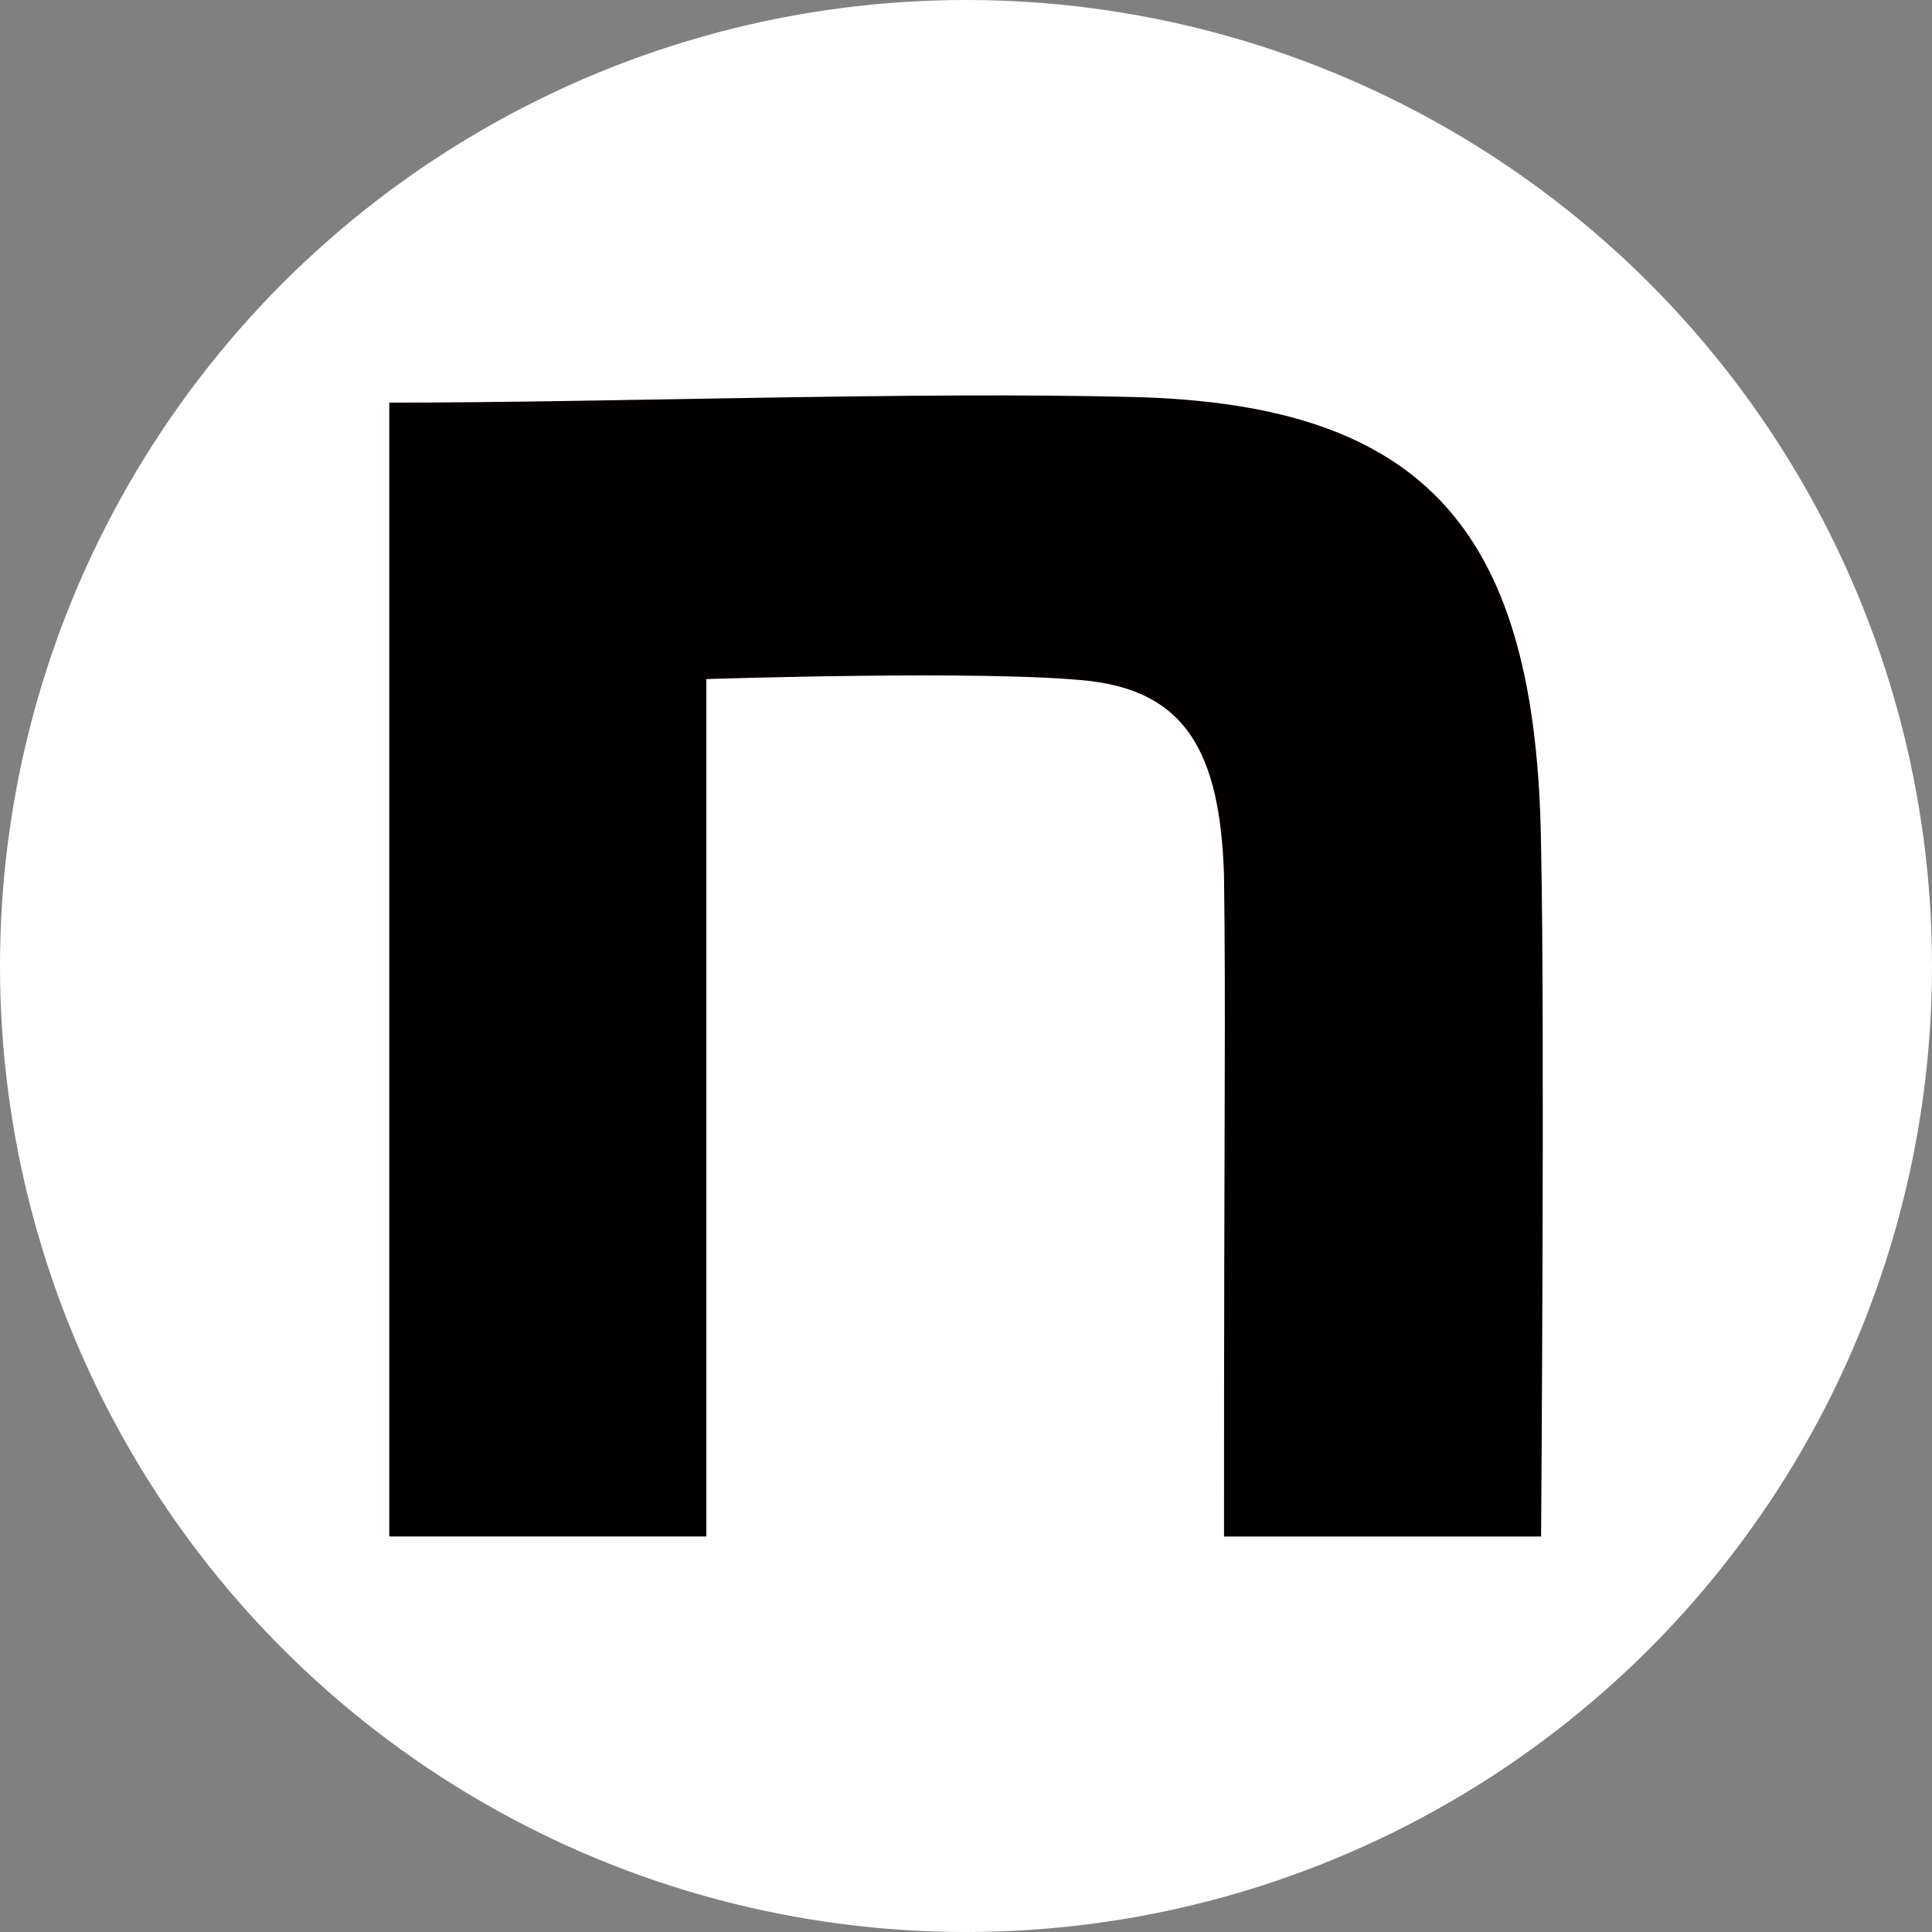
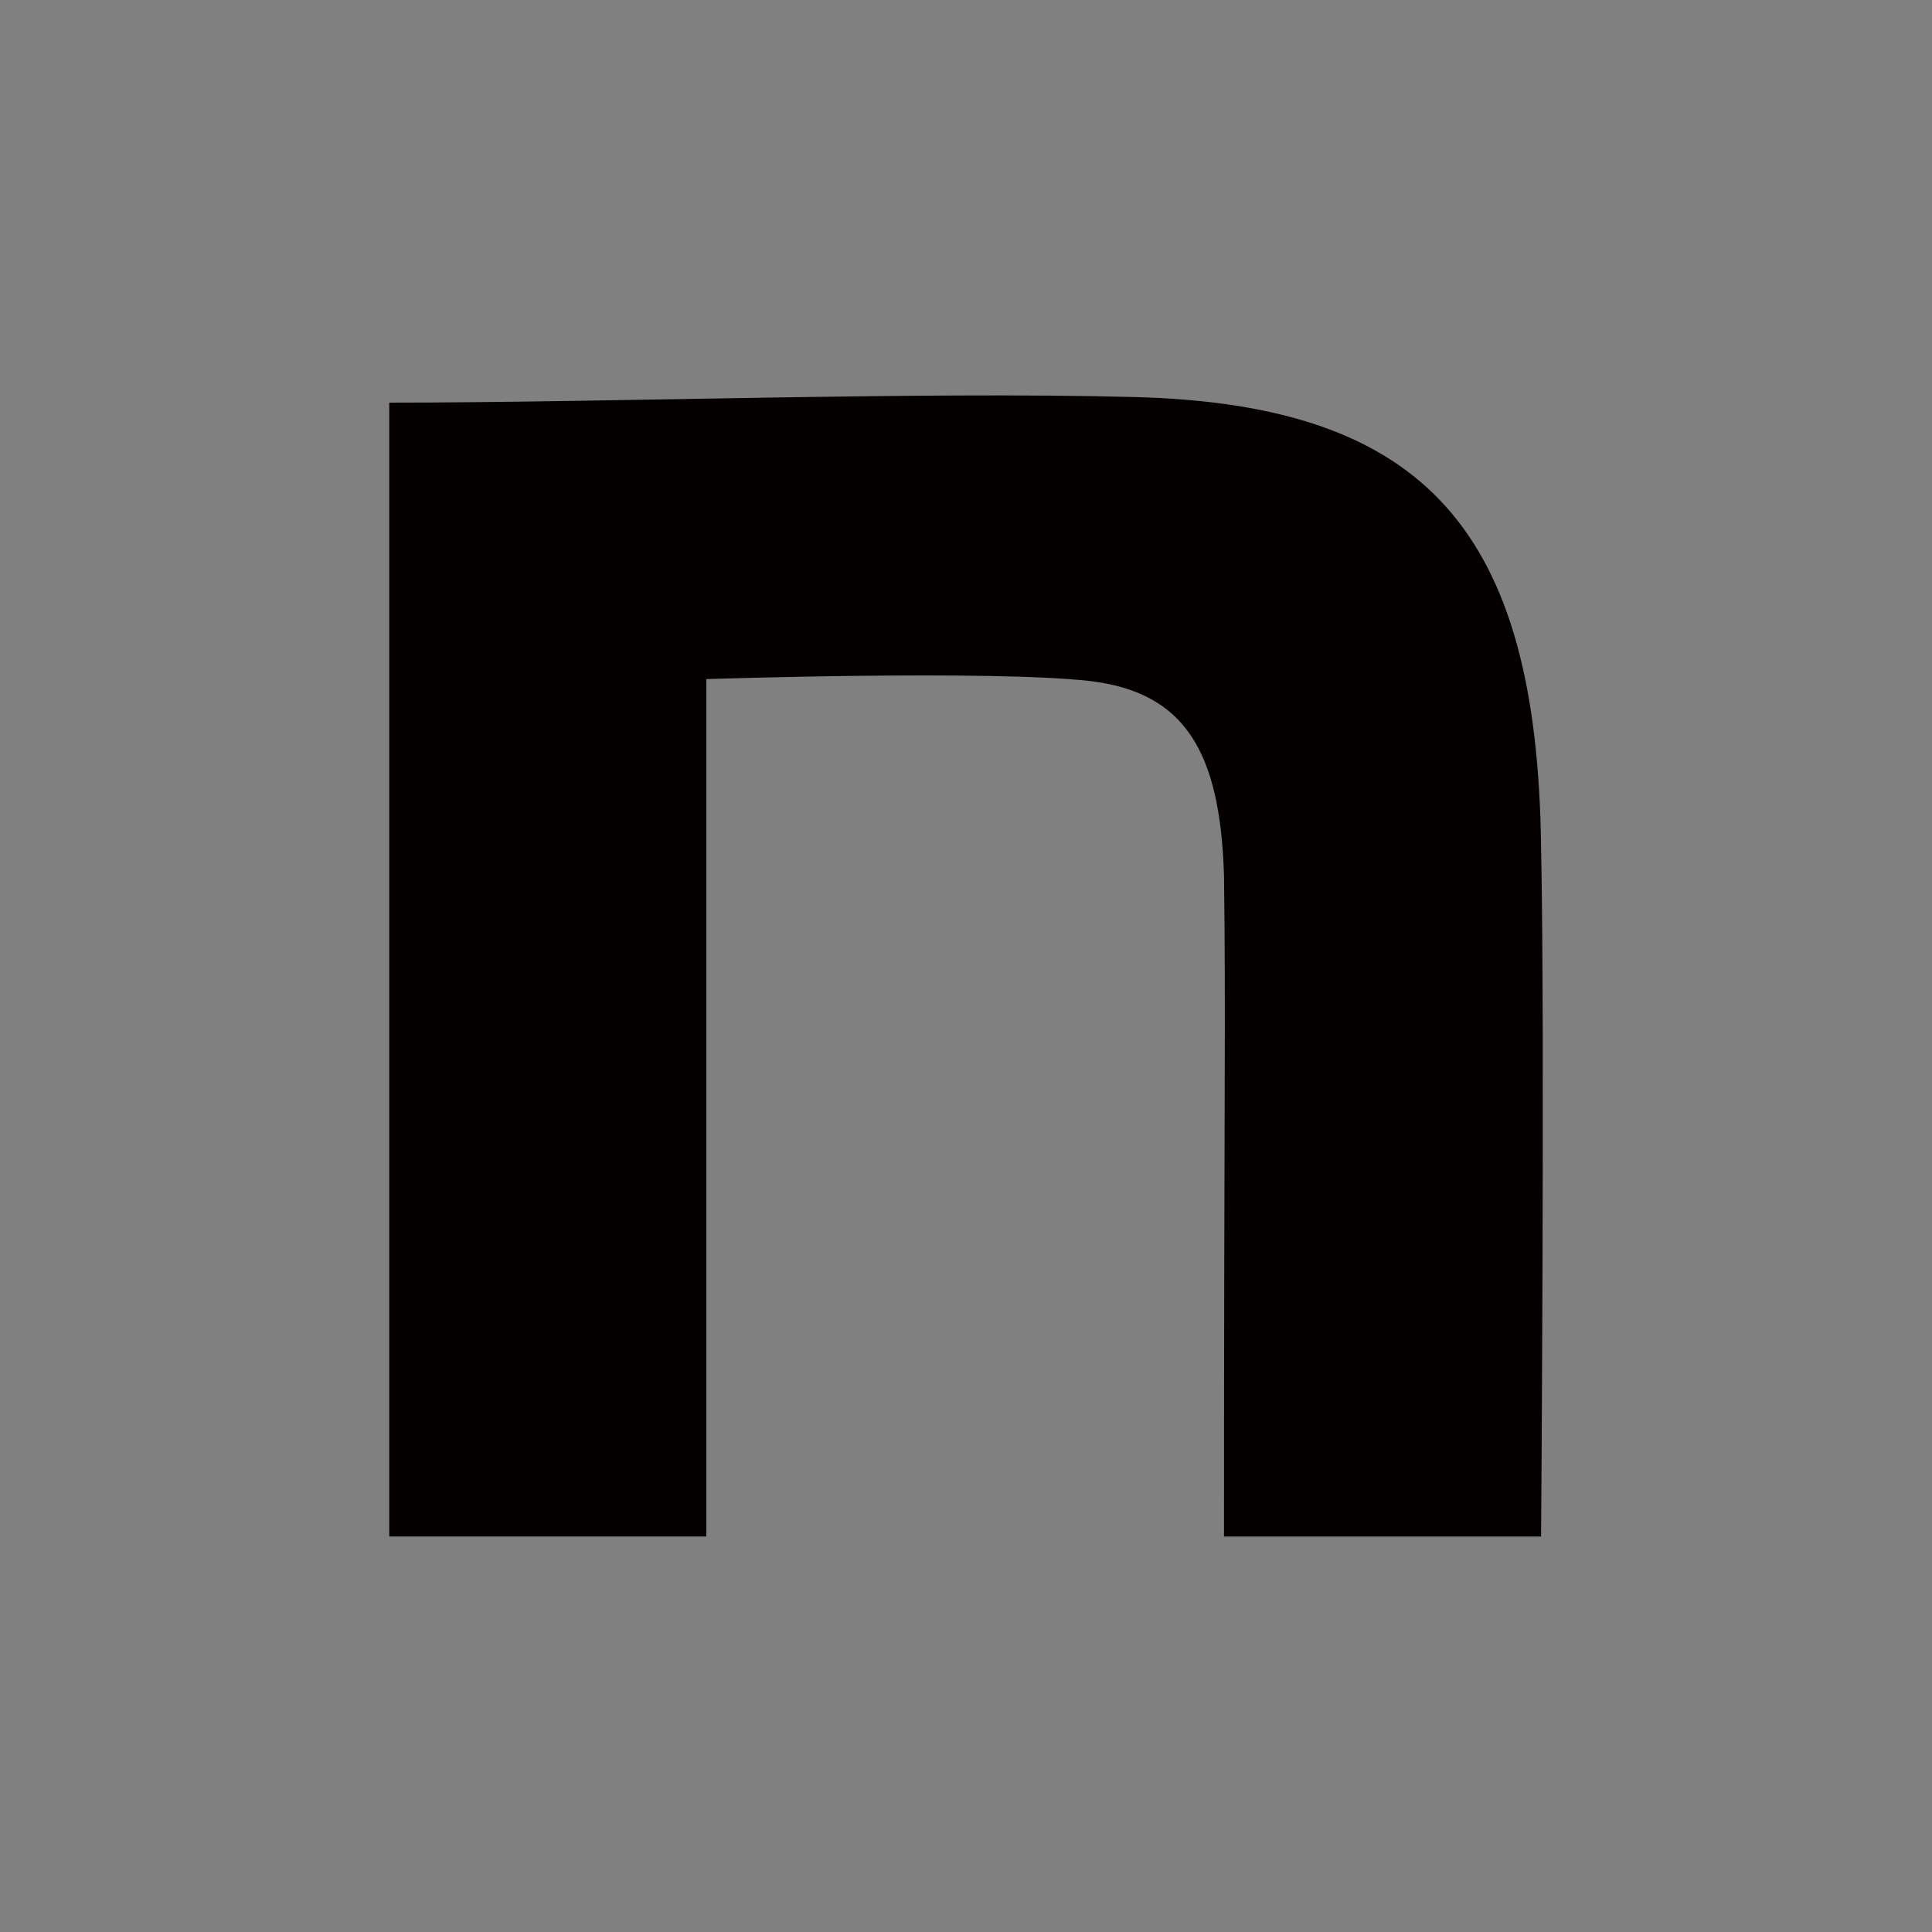
<svg xmlns="http://www.w3.org/2000/svg" width="50" height="50" viewBox="0 0 50 50">
  <rect x="0" y="0" width="50" height="50" fill="#808080" stroke="none" />
  <g id="note" transform="translate(-795.655 -7679.304)">
-     <circle id="note-2" data-name="note" cx="25" cy="25" r="25" transform="translate(795.655 7679.304)" fill="#fff" />
    <path id="icon" d="M139.57,140.911c5.75,0,13.624-.292,19.277-.145,7.585.194,10.436,3.5,10.532,11.66.1,4.615,0,17.83,0,17.83h-8.206c0-11.562.049-13.47,0-17.114-.1-3.206-1.012-4.735-3.476-5.027-2.609-.292-9.921-.049-9.921-.049v22.189H139.57Z" transform="translate(666.159 7548.813)" fill="#040000" />
  </g>
</svg>